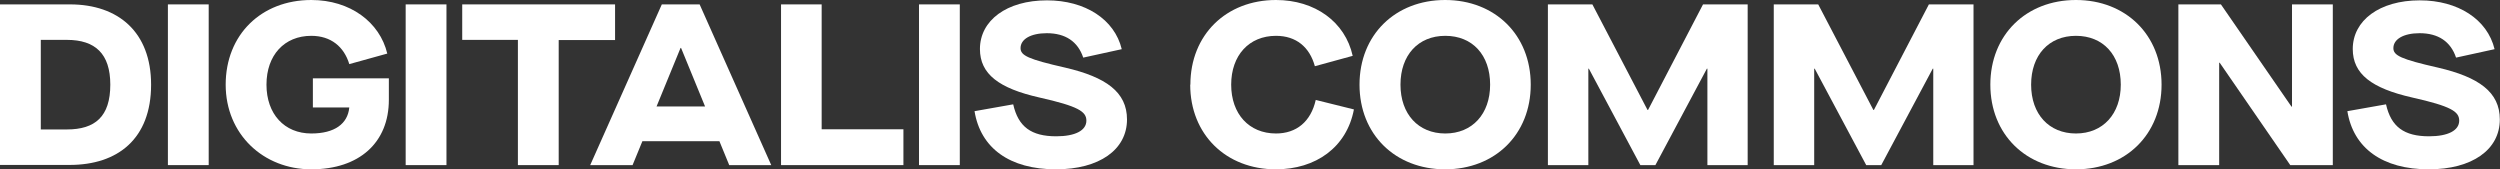
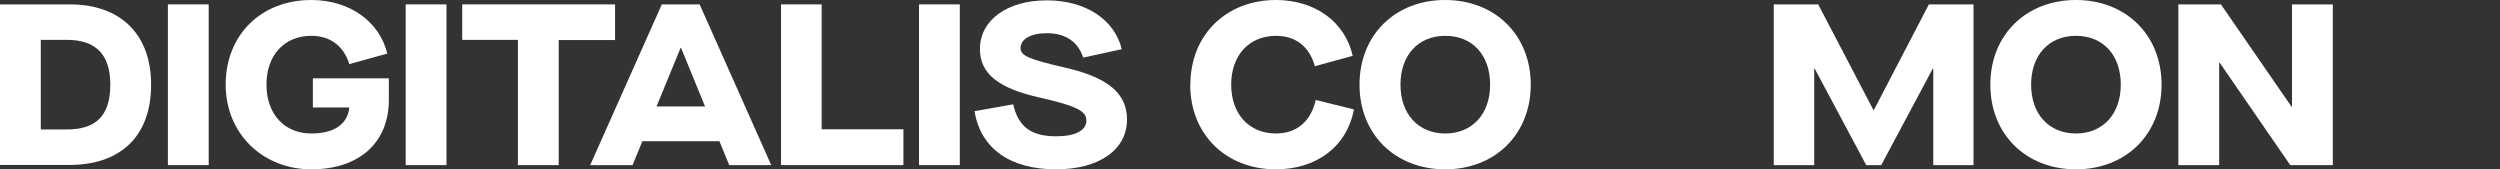
<svg xmlns="http://www.w3.org/2000/svg" width="1416" height="96" viewBox="0 0 1416 96" fill="none">
  <rect x="0" y="0" width="1416" height="96" fill="#333333" stroke="none" />
  <g clip-path="url(#clip0_21_105)">
    <path d="M0 2.49H39.667C67.037 2.49 85.581 18.208 85.581 47.953C85.581 78.594 66.739 93.417 39.468 93.417H0V2.49ZM37.882 73.321C53.847 73.321 62.475 66.059 62.475 47.953C62.475 30.445 53.947 22.586 37.882 22.586H23.106V73.321H37.882Z" fill="white" />
    <path d="M95.098 2.49H118.203V93.516H95.098V2.49Z" fill="white" />
    <path d="M127.826 47.95C127.826 19.697 147.957 0 176.319 0C198.334 0 215.093 12.535 219.357 30.342L197.838 36.311C194.863 26.462 187.425 20.294 176.319 20.294C161.047 20.294 150.932 31.237 150.932 47.95C150.932 64.564 161.047 75.606 176.319 75.606C189.508 75.606 196.945 70.135 197.838 60.883H177.211V44.369H220.249V56.506C220.249 80.779 203.49 95.9 176.319 95.9C149.147 95.9 127.826 76.004 127.826 47.95Z" fill="white" />
    <path d="M229.771 2.49H252.877V93.516H229.771V2.49Z" fill="white" />
    <path d="M293.437 22.586H261.803V2.49H348.375V22.685H316.444V93.516H293.338V22.586H293.437Z" fill="white" />
    <path d="M407.379 79.987H363.845L358.291 93.516H334.293L374.852 2.49H396.272L436.831 93.516H413.031L407.478 79.987H407.379ZM399.346 60.289L385.76 27.162H385.463L371.877 60.289H399.346Z" fill="white" />
    <path d="M442.281 2.49H465.387V73.222H511.698V93.516H442.38V2.49H442.281Z" fill="white" />
    <path d="M520.523 2.49H543.629V93.516H520.523V2.49Z" fill="white" />
    <path d="M551.961 62.973L573.877 59.093C576.753 71.827 584.091 77.199 598.272 77.199C608.982 77.199 615.328 73.916 615.328 68.345C615.328 63.172 610.767 60.188 588.653 55.214C565.844 50.041 555.035 41.983 555.035 27.757C555.035 11.641 570.108 0.2 593.016 0.2C614.634 0.2 631.294 10.944 635.36 27.856L613.543 32.631C610.469 23.479 603.428 18.803 592.917 18.803C583.793 18.803 578.042 22.186 578.042 27.259C578.042 31.438 582.306 33.527 603.329 38.302C626.435 43.674 638.335 52.13 638.335 67.649C638.335 84.859 622.568 95.902 598.073 95.902C571.993 95.902 555.333 83.964 551.961 62.874V62.973Z" fill="white" />
    <path d="M674.236 47.95C674.236 19.797 694.466 0 722.728 0C744.743 0 761.899 12.336 766.163 31.635L744.743 37.505C741.768 26.661 734.132 20.294 722.728 20.294C707.457 20.294 697.342 31.337 697.342 47.95C697.342 64.564 707.457 75.606 722.728 75.606C734.232 75.606 742.462 68.941 745.239 56.605L766.857 61.977C762.792 83.465 745.239 95.9 722.629 95.9C694.367 95.9 674.137 76.104 674.137 47.95H674.236Z" fill="white" />
    <path d="M770.027 47.95C770.027 19.797 790.257 0 818.52 0C846.782 0 867.012 19.797 867.012 47.95C867.012 76.104 846.782 95.9 818.52 95.9C790.257 95.9 770.027 76.104 770.027 47.95ZM844.006 47.95C844.006 31.138 833.99 20.294 818.619 20.294C803.248 20.294 793.232 31.237 793.232 47.95C793.232 64.663 803.347 75.606 818.619 75.606C833.891 75.606 844.006 64.564 844.006 47.95Z" fill="white" />
-     <path d="M876.631 2.49H901.918L933.156 62.279H933.453L964.592 2.49H989.879V93.516H967.071V38.901H966.773L937.618 93.516H929.09L899.935 38.901H899.638V93.516H876.73V2.49H876.631Z" fill="white" />
    <path d="M1004.56 2.49H1029.84L1061.08 62.279H1061.38L1092.52 2.49H1117.8V93.516H1095V38.901H1094.7L1065.54 93.516H1057.02L1027.86 38.901H1027.56V93.516H1004.66V2.49H1004.56Z" fill="white" />
    <path d="M1127.33 47.95C1127.33 19.797 1147.56 0 1175.82 0C1204.08 0 1224.31 19.797 1224.31 47.95C1224.31 76.104 1204.08 95.9 1175.82 95.9C1147.56 95.9 1127.33 76.104 1127.33 47.95ZM1201.21 47.95C1201.21 31.138 1191.19 20.294 1175.82 20.294C1160.45 20.294 1150.43 31.237 1150.43 47.95C1150.43 64.663 1160.55 75.606 1175.82 75.606C1191.09 75.606 1201.21 64.564 1201.21 47.95Z" fill="white" />
    <path d="M1233.83 2.49H1257.93L1297.89 60.389H1298.19V2.49H1321.3V93.516H1297.2L1257.23 35.518H1256.94V93.516H1233.83V2.49Z" fill="white" />
-     <path d="M1329.53 62.973L1351.44 59.093C1354.32 71.827 1361.66 77.199 1375.84 77.199C1386.55 77.199 1392.89 73.916 1392.89 68.345C1392.89 63.172 1388.33 60.188 1366.22 55.214C1343.41 50.041 1332.6 41.983 1332.6 27.757C1332.6 11.641 1347.67 0.2 1370.58 0.2C1392.2 0.2 1408.86 10.944 1412.93 27.856L1391.11 32.631C1388.04 23.479 1380.99 18.803 1370.48 18.803C1361.36 18.803 1355.61 22.186 1355.61 27.259C1355.61 31.438 1359.87 33.527 1380.9 38.302C1404 43.674 1415.9 52.13 1415.9 67.649C1415.9 84.859 1400.13 95.902 1375.64 95.902C1349.56 95.902 1332.9 83.964 1329.53 62.874V62.973Z" fill="white" />
  </g>
  <defs>
    <clipPath id="clip0_21_105">
      <rect width="1416" height="96" fill="white" />
    </clipPath>
  </defs>
</svg>